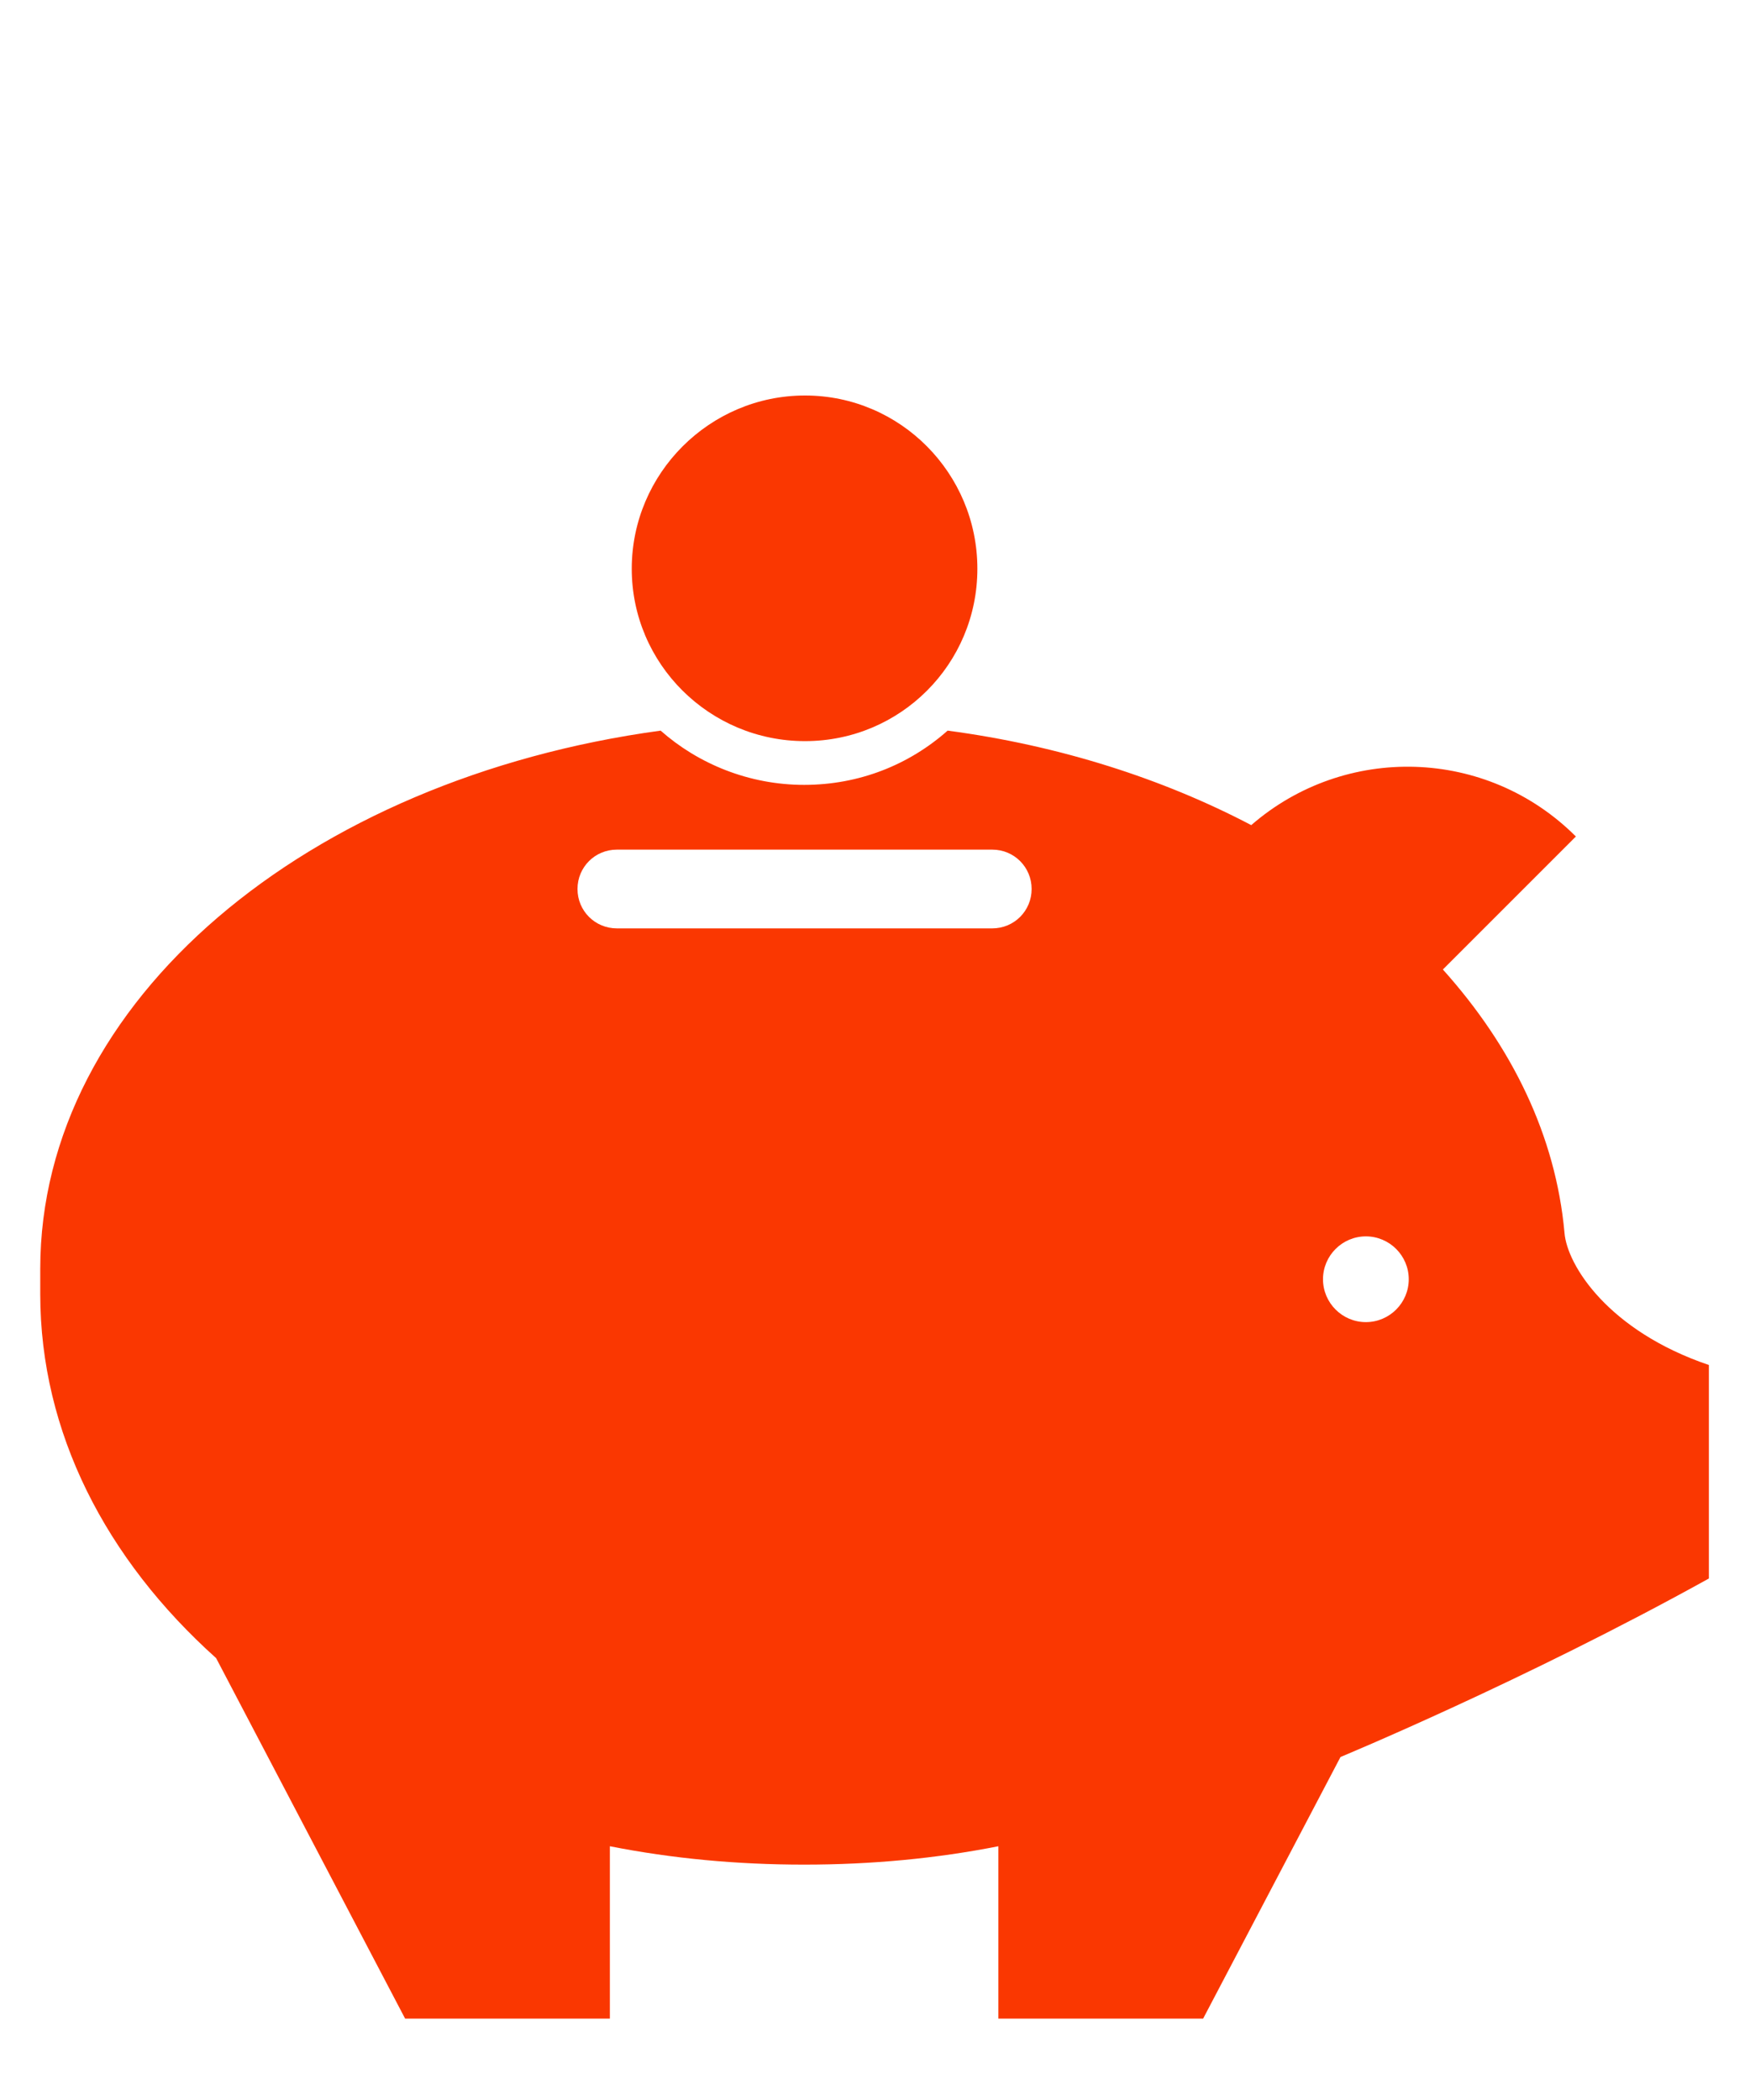
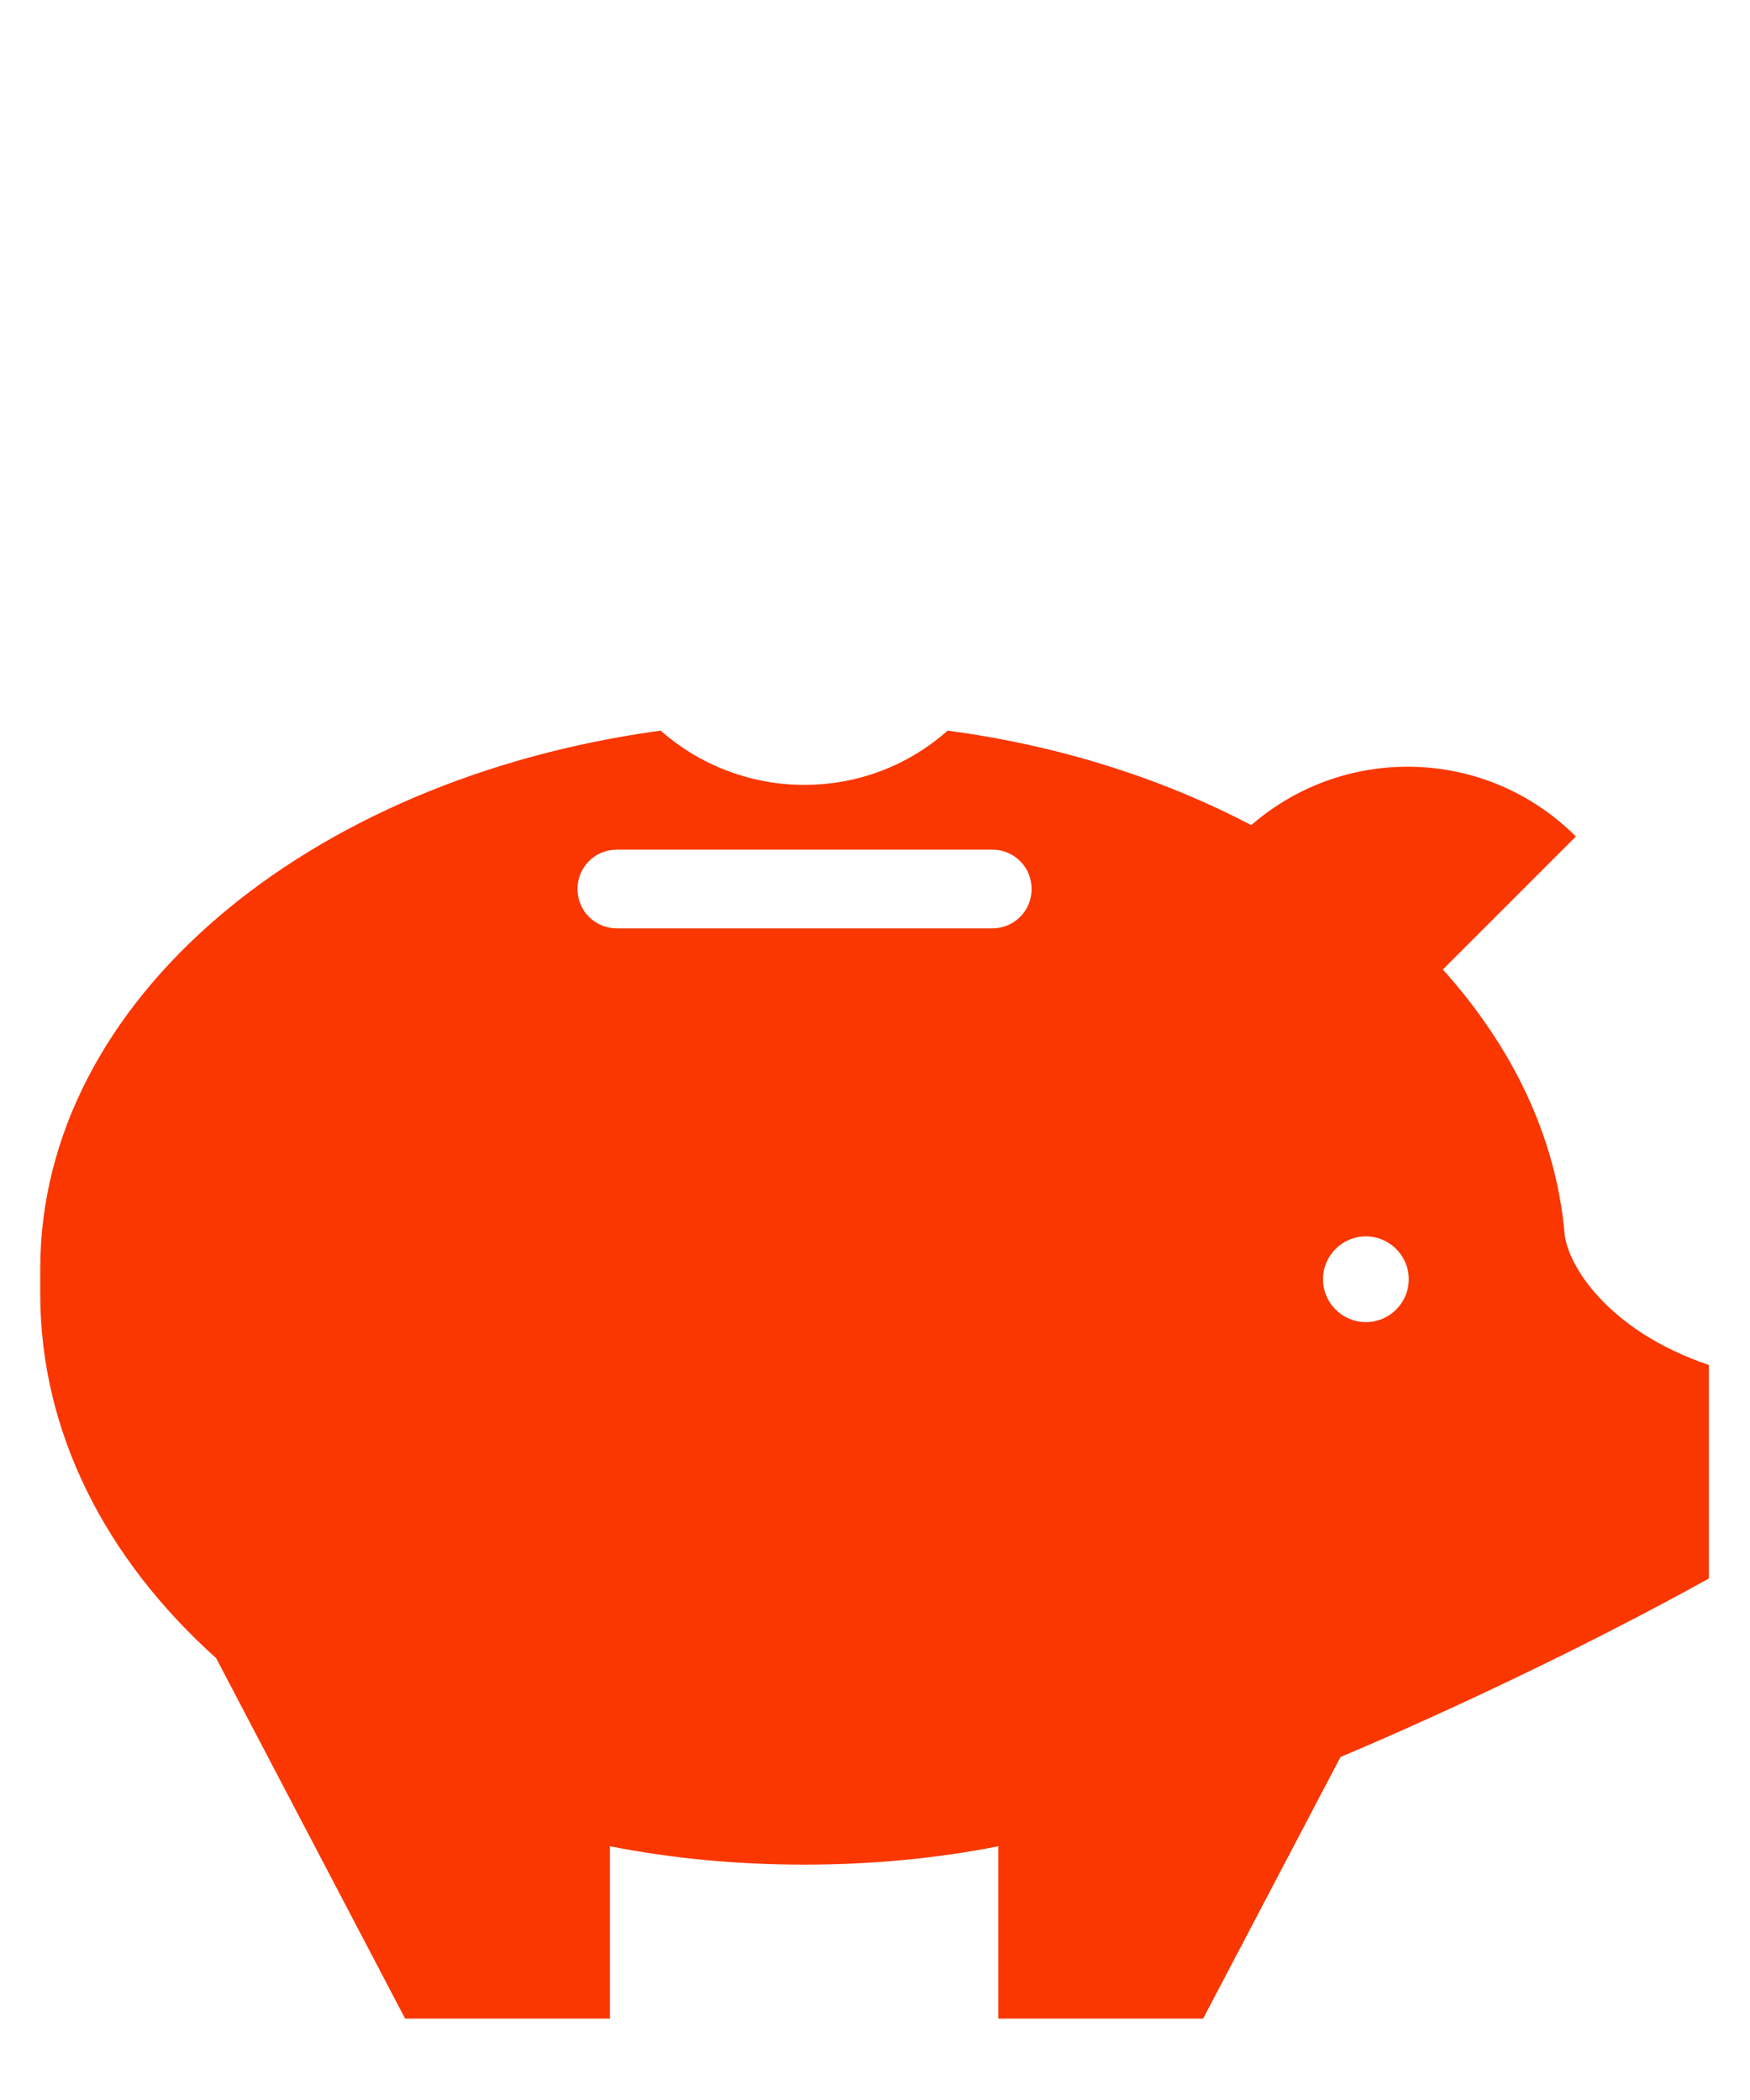
<svg xmlns="http://www.w3.org/2000/svg" version="1.1" id="Layer_1" x="0px" y="0px" viewBox="0 0 200 240" style="enable-background:new 0 0 200 240;" xml:space="preserve">
  <style type="text/css"> .st0{fill:#FFFFFF;} .st1{fill:#FA3701;} .st2{fill:none;} </style>
-   <rect class="st0" width="200" height="240" />
  <g>
-     <path class="st1" d="M92,84.7c10.9,0,19.7-8.8,19.7-19.7S102.9,45.2,92,45.2S72.2,54.1,72.2,65S81.1,84.7,92,84.7" />
    <path class="st1" d="M156.1,151.1c-2.7,0-4.9-2.2-4.9-4.9s2.2-4.9,4.9-4.9s4.9,2.2,4.9,4.9S158.8,151.1,156.1,151.1 M113.4,106.1 H70.5c-2.5,0-4.5-2-4.5-4.5s2-4.5,4.5-4.5h42.9c2.5,0,4.5,2,4.5,4.5S115.9,106.1,113.4,106.1 M178.8,140.9 c-1-11.1-6-21.3-13.9-30.1l15.2-15.2C169.9,85.4,153.7,85,143,94.3c-10.1-5.3-21.9-9.1-34.7-10.8c-4.4,3.9-10.1,6.2-16.4,6.2 s-12.1-2.4-16.4-6.2C35.1,89,4.6,114.4,4.6,145v2.9c0,15.8,7.5,30.3,20.1,41.6l21.6,41.2h23.4V211c7.1,1.4,14.5,2.1,22.2,2.1 s15.1-0.7,22.2-2.1v19.7h23.4l15.7-29.9c0,0,21-8.7,42.1-20.4V156C183.8,152.1,179.1,144.6,178.8,140.9" />
-     <rect x="4.6" y="45.2" class="st2" width="190.7" height="185.3" />
  </g>
</svg>